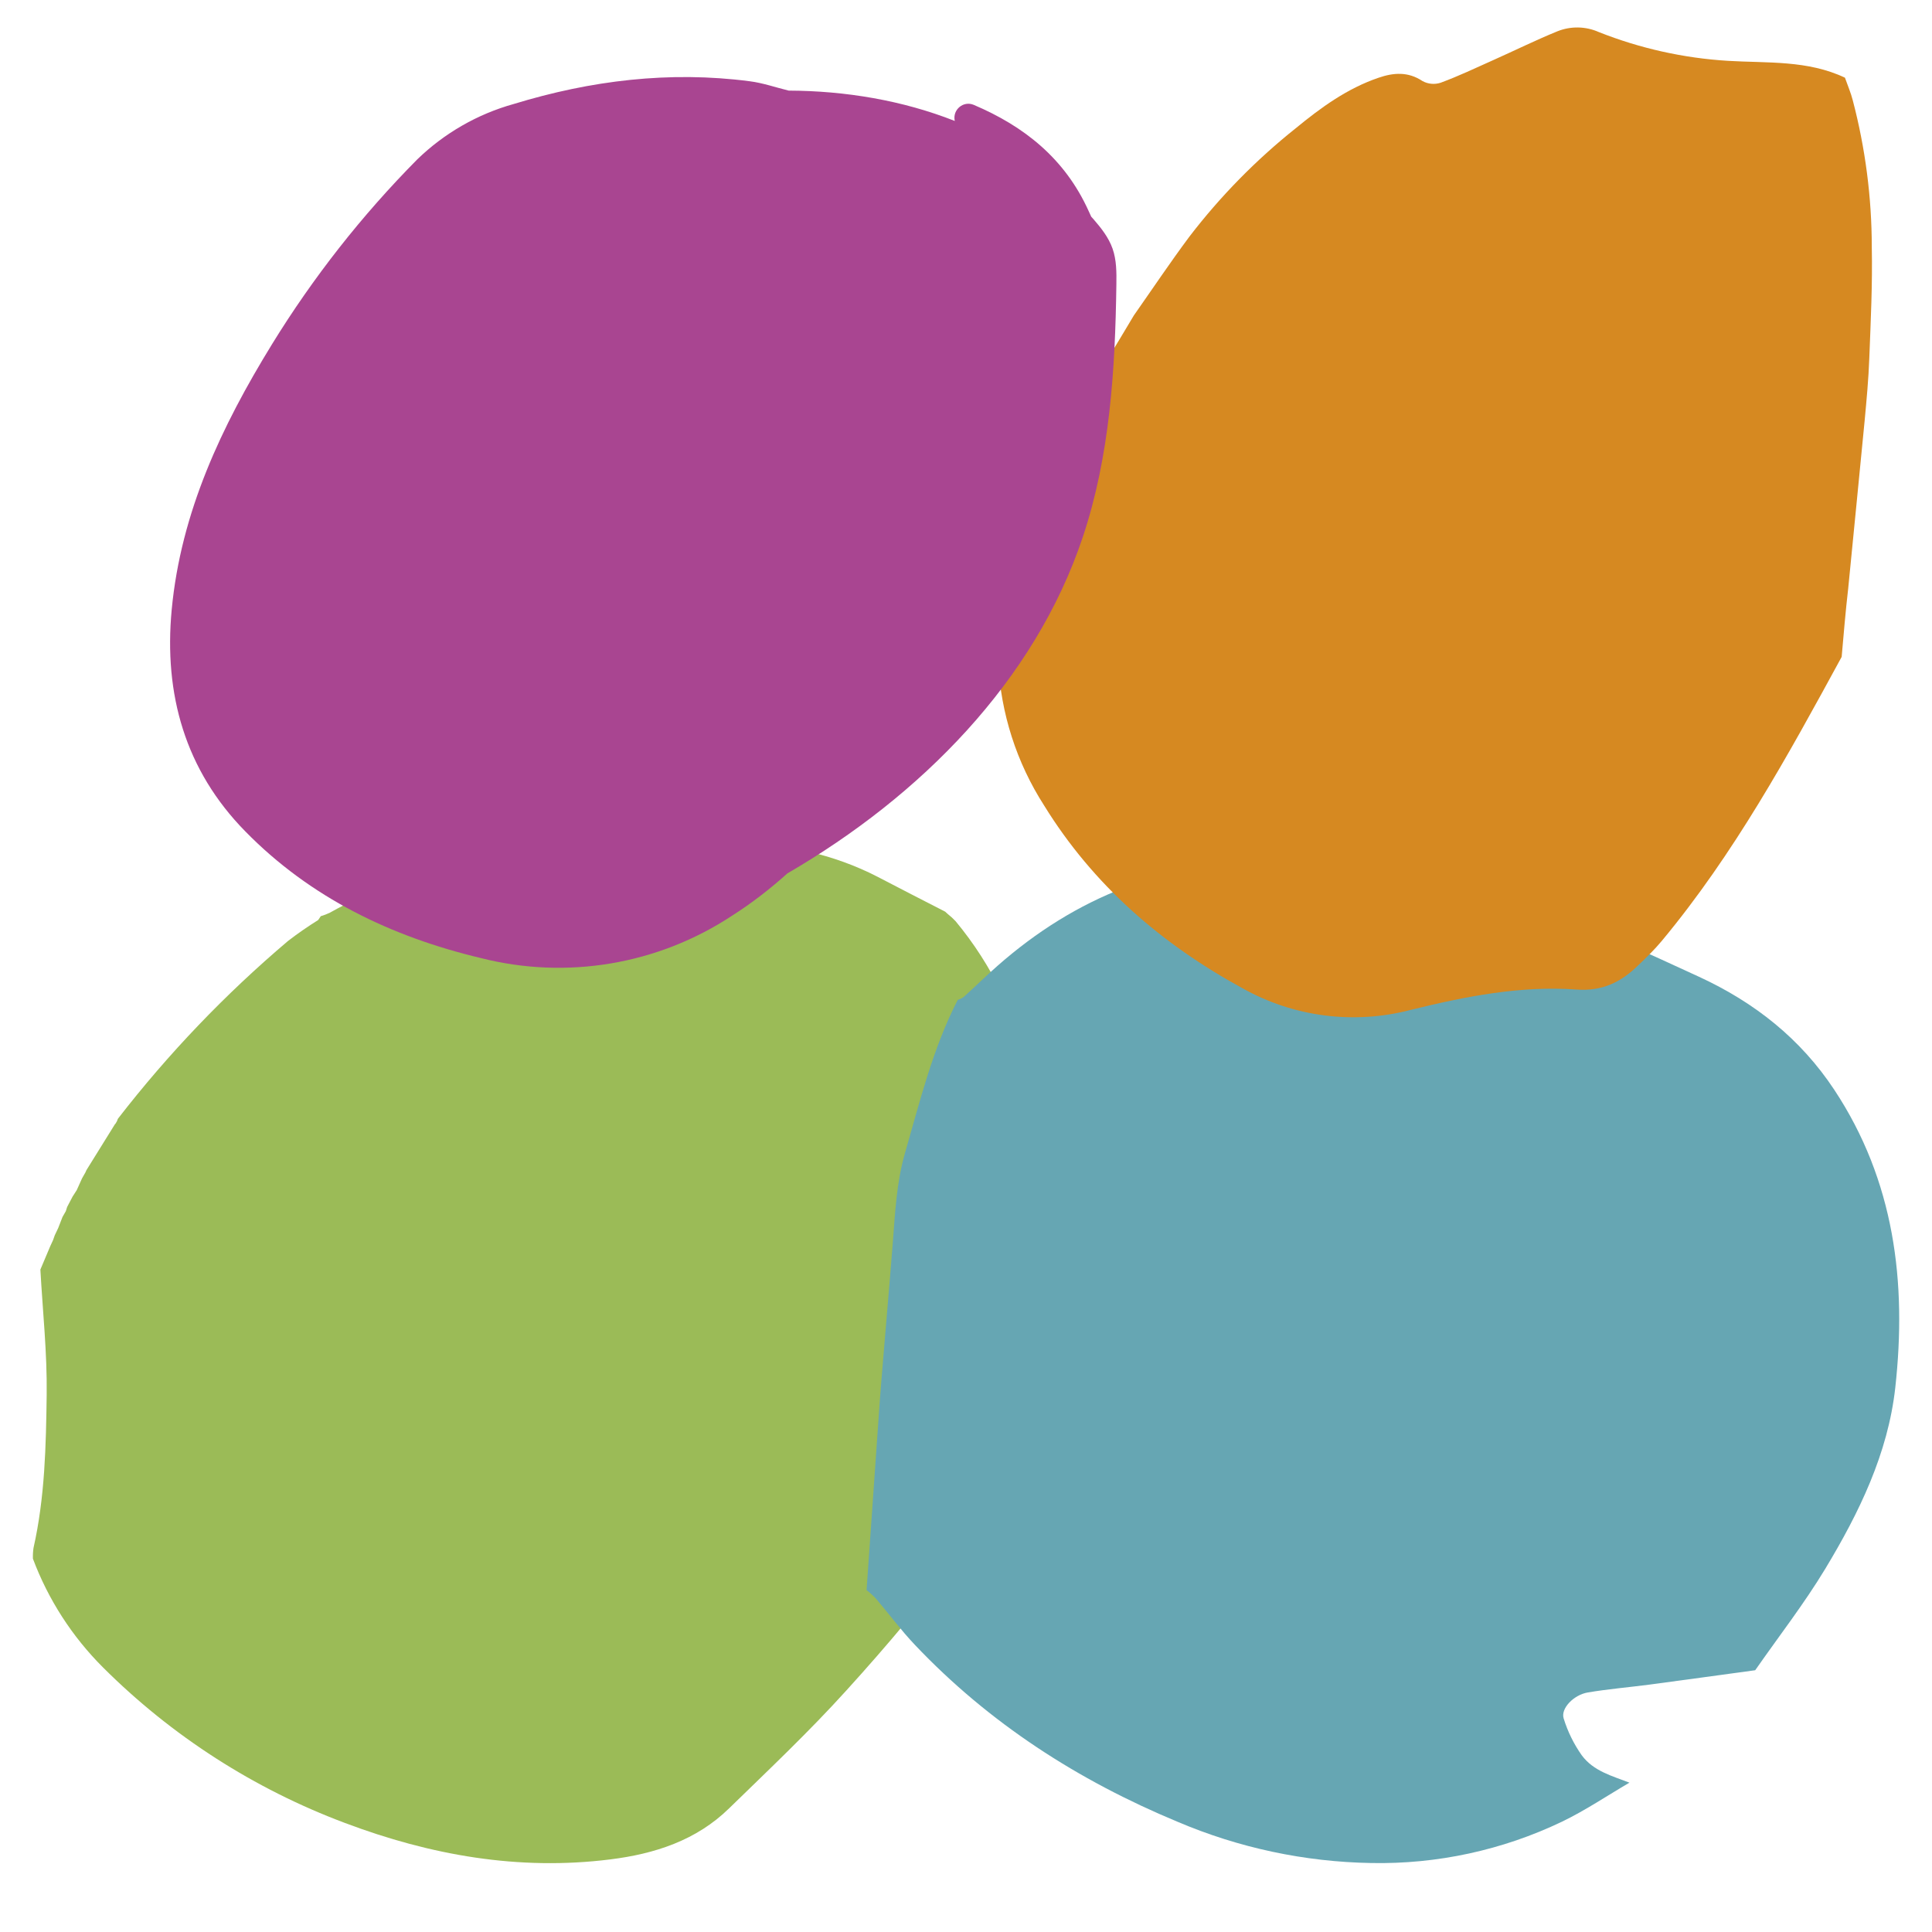
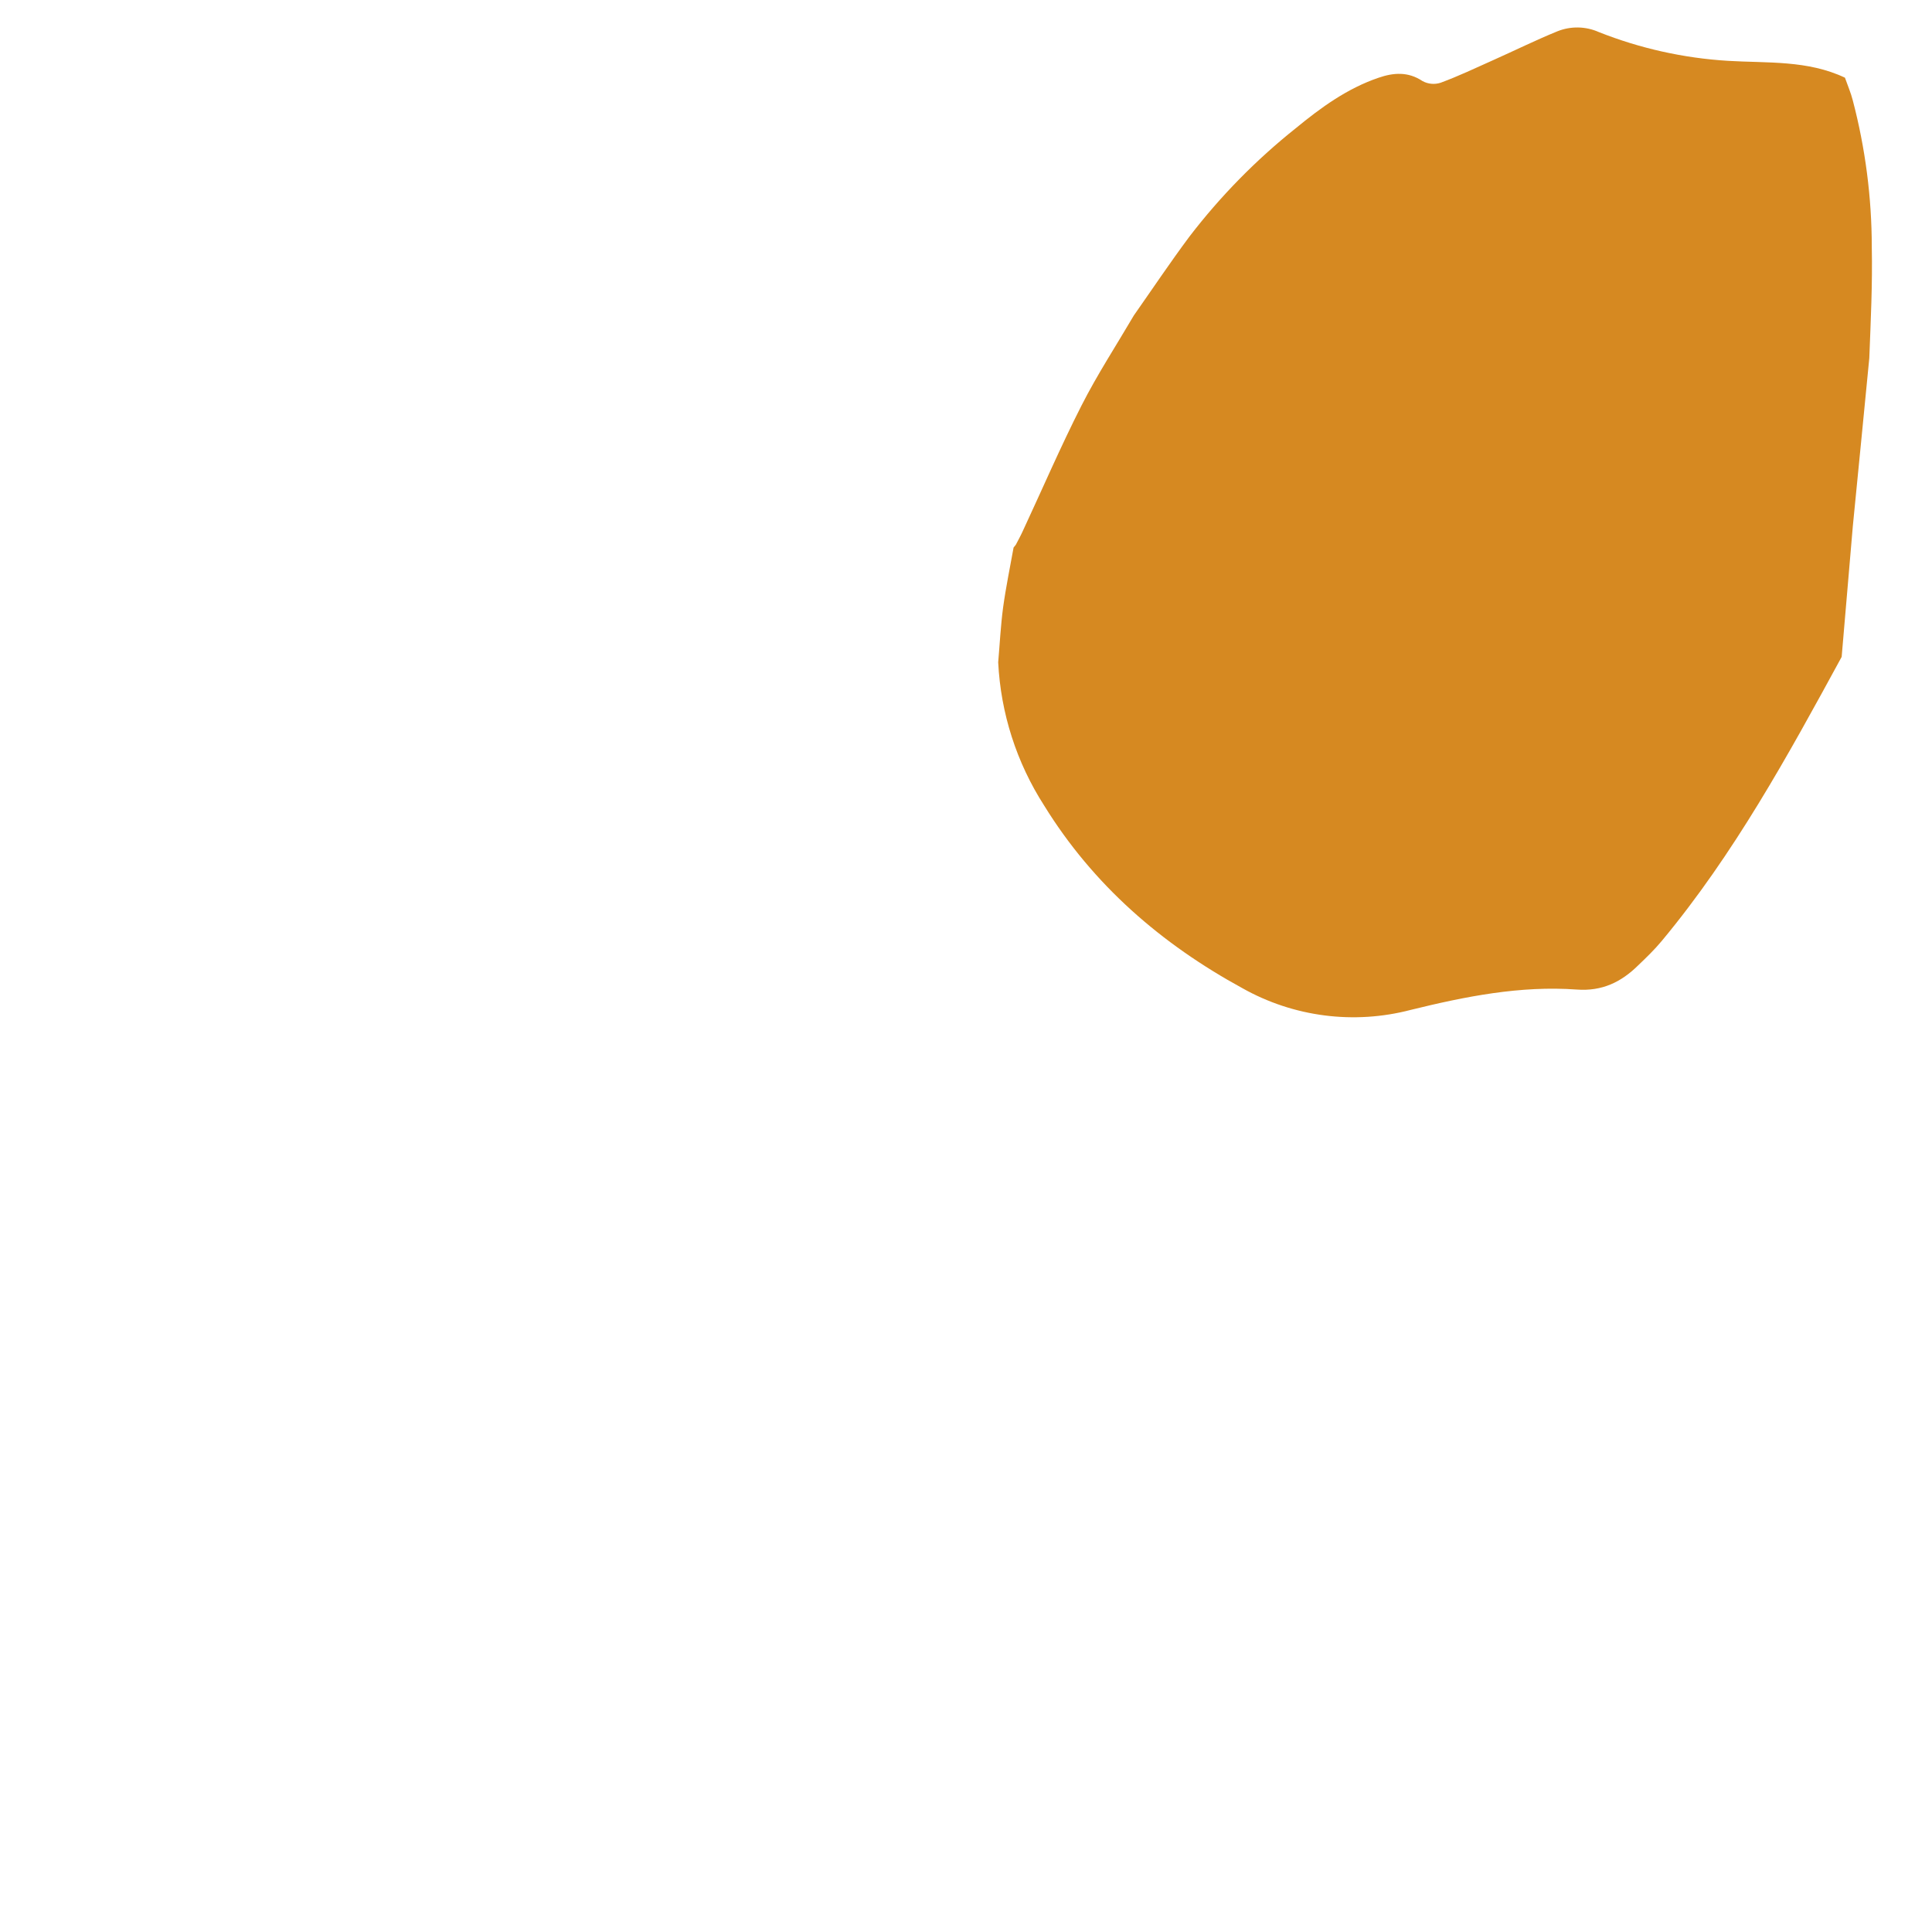
<svg xmlns="http://www.w3.org/2000/svg" id="Capa_1" x="0px" y="0px" viewBox="0 0 512 512" style="enable-background:new 0 0 512 512;" xml:space="preserve">
  <style type="text/css">
	.st0{fill:#9BBB57;}
	.st1{fill:#66A6B3;}
	.st2{fill:#D68921;}
	.st3{fill:#A94591;}
</style>
-   <path class="st0" d="M295.87,342.21c-4.69,9.64-8.96,19.62-14.33,28.9c-16.07,27.81-35.67,53.14-57.22,76.85  c-9.89,10.94-20.58,21.02-31.09,31.26c-8.71,8.53-19.76,12.08-31.49,13.54c-24.29,3.05-47.67-1.11-70.34-9.66  c-24.05-9.01-45.9-23.05-64.08-41.19c-8.19-8.17-14.54-18-18.6-28.84c-0.03-0.96,0.02-1.91,0.16-2.86  c3.02-13.38,3.31-27.04,3.49-40.64c0.14-11.03-1.06-22.09-1.67-33.12l2.64-6.25c0.25-0.53,0.48-1.05,0.72-1.56l0.45-1.27l0.92-1.94  l1.13-2.91l0.89-1.56c0.11-0.36,0.23-0.72,0.34-1.09l1.44-2.75c0.36-0.58,0.73-1.16,1.11-1.73l0,0l1.41-3.13l0.89-1.56l0.27-0.61  l7.55-12.16l0.19-0.2l0.39-0.7c0.05-0.2,0.13-0.4,0.23-0.58c13.33-17.22,28.43-33,45.05-47.08c2.57-1.98,5.24-3.83,8-5.55l0.69-1.02  l0,0c0.8-0.24,1.59-0.54,2.34-0.89c20.52-11.47,42.78-17.19,65.99-18.76c13.86-0.77,27.75-0.77,41.61,0  c13.05,0.55,25.84,3.13,37.62,9.21c5.96,3.13,11.94,6.16,17.91,9.24l0,0l0.67,0.61c0.75,0.59,1.46,1.24,2.11,1.94  c9.71,11.7,16.42,25.61,19.52,40.5c3.13,15.18,4.85,30.63,7.3,45.94c0.55,4.1,1.47,8.14,2.77,12.07c1.56,4.14,5.61,4.77,9.14,2.05  C293.22,343.79,294.52,342.96,295.87,342.21z" />
-   <path class="st1" d="M431.82,472.42c-5.96,3.49-11.72,7.38-17.91,10.36c-15.76,7.54-33.07,11.28-50.53,10.94  c-17.66-0.3-35.1-4.02-51.34-10.94c-26.32-10.94-49.89-26.09-69.6-46.89c-3.66-3.86-6.85-8.17-10.3-12.24  c-0.77-0.81-1.6-1.57-2.49-2.25l2.58-36.9c0.44-6.16,0.83-12.32,1.33-18.46c1-12.29,2.09-24.55,3.05-36.84  c0.61-7.82,0.97-15.63,3.13-23.3c4.02-13.9,7.41-27.96,14.07-40.92c0.55-0.17,1.08-0.43,1.56-0.75c3-2.72,5.89-5.56,8.94-8.24  c20.8-18.33,44.89-27.88,72.8-27.52c23.95,0.48,47.68,4.7,70.34,12.5c14.71,4.89,28.73,11.39,42.8,17.88  c14.8,6.83,26.91,16.44,35.84,29.93c15.96,24.12,19.27,51.03,16.18,78.96c-1.94,17.47-9.6,33.18-18.58,48.05  c-5.61,9.28-12.33,17.91-18.54,26.84c-9.38,1.27-18.63,2.56-27.95,3.8c-5.47,0.72-10.94,1.17-16.41,2.09  c-3.75,0.63-7.22,4.25-6.41,6.86c1.07,3.5,2.7,6.81,4.81,9.8C422.29,469.38,427.27,470.66,431.82,472.42z" />
-   <path class="st2" d="M488.06,174.08c-14.24,26.15-28.52,52.25-47.67,75.27c-1.91,2.3-4.06,4.38-6.25,6.47  c-4.5,4.44-9.55,6.92-16.3,6.42c-14.94-1.08-29.54,1.84-43.98,5.39c-15.05,3.94-31.05,1.88-44.61-5.75  c-21.46-11.71-39.54-27.34-52.53-48.39c-7.31-11.37-11.52-24.46-12.19-37.97c0.42-4.85,0.66-9.71,1.3-14.52  c0.73-5.33,1.83-10.6,2.78-15.9c0.19-0.25,0.39-0.48,0.59-0.73l0,0c0.63-1.22,1.3-2.42,1.86-3.66c5.16-11.08,9.99-22.3,15.52-33.18  c4.17-8.22,9.24-15.99,13.91-23.95c4.89-6.97,9.64-14.07,14.71-20.87c8.18-10.67,17.62-20.3,28.13-28.68  c6.69-5.5,13.68-10.6,22.01-13.43c3.95-1.36,7.82-1.66,11.63,0.88c1.48,0.81,3.23,0.97,4.83,0.44c4.69-1.73,9.21-3.88,13.75-5.91  c5.74-2.56,11.38-5.35,17.19-7.72c3.52-1.41,7.47-1.34,10.94,0.2c10.93,4.34,22.48,6.91,34.21,7.63  c10.49,0.63,21.15-0.22,31.04,4.47c0.7,2,1.56,3.99,2.08,6.03c3.33,12.68,5.02,25.74,5.03,38.86c0.2,9.8-0.28,19.63-0.66,29.43  c-0.2,5.53-0.72,11.05-1.23,16.55c-1.42,14.83-2.92,29.7-4.36,44.48C489.09,162.03,488.59,168.06,488.06,174.08z" />
+   <path class="st2" d="M488.06,174.08c-14.24,26.15-28.52,52.25-47.67,75.27c-1.91,2.3-4.06,4.38-6.25,6.47  c-4.5,4.44-9.55,6.92-16.3,6.42c-14.94-1.08-29.54,1.84-43.98,5.39c-15.05,3.94-31.05,1.88-44.61-5.75  c-21.46-11.71-39.54-27.34-52.53-48.39c-7.31-11.37-11.52-24.46-12.19-37.97c0.42-4.85,0.66-9.71,1.3-14.52  c0.73-5.33,1.83-10.6,2.78-15.9c0.19-0.25,0.39-0.48,0.59-0.73l0,0c0.63-1.22,1.3-2.42,1.86-3.66c5.16-11.08,9.99-22.3,15.52-33.18  c4.17-8.22,9.24-15.99,13.91-23.95c4.89-6.97,9.64-14.07,14.71-20.87c8.18-10.67,17.62-20.3,28.13-28.68  c6.69-5.5,13.68-10.6,22.01-13.43c3.95-1.36,7.82-1.66,11.63,0.88c1.48,0.81,3.23,0.97,4.83,0.44c4.69-1.73,9.21-3.88,13.75-5.91  c5.74-2.56,11.38-5.35,17.19-7.72c3.52-1.41,7.47-1.34,10.94,0.2c10.93,4.34,22.48,6.91,34.21,7.63  c10.49,0.63,21.15-0.22,31.04,4.47c0.7,2,1.56,3.99,2.08,6.03c3.33,12.68,5.02,25.74,5.03,38.86c0.2,9.8-0.28,19.63-0.66,29.43  c-1.42,14.83-2.92,29.7-4.36,44.48C489.09,162.03,488.59,168.06,488.06,174.08z" />
  <g>
-     <path class="st3" d="M294.83,65.86c-1.04-2.94-3.02-5.44-5.06-7.79c-0.19-0.22-0.39-0.42-0.58-0.64c-0.22-0.49-0.43-0.98-0.67-1.46   c-6.3-13.99-17.18-22.54-30.47-28.18c-2.74-1.16-5.64,1.27-5.04,4.19l0.01,0.07c-13.87-5.47-29.02-7.98-44.01-8.04   c-3.43-0.83-6.79-2.03-10.35-2.48c-21.23-2.77-42.09-0.22-62.52,6.03c-9.61,2.68-18.39,7.73-25.56,14.68   C95.91,57.05,82.99,73.5,72.07,91.25c-13.33,21.69-24.13,44.45-26.57,70.34c-2.11,22.41,3.56,42.5,19.52,58.75   c17.22,17.57,38.67,27.9,62.35,33.54c22.8,5.82,46.99,1.75,66.63-11.21c5.26-3.34,10.11-7.13,14.68-11.22   c35.14-20.41,65.5-50.82,78.3-89.21c7.14-21.4,8.56-44.25,8.87-66.81C295.9,72.21,295.91,68.91,294.83,65.86z" />
-   </g>
+     </g>
</svg>